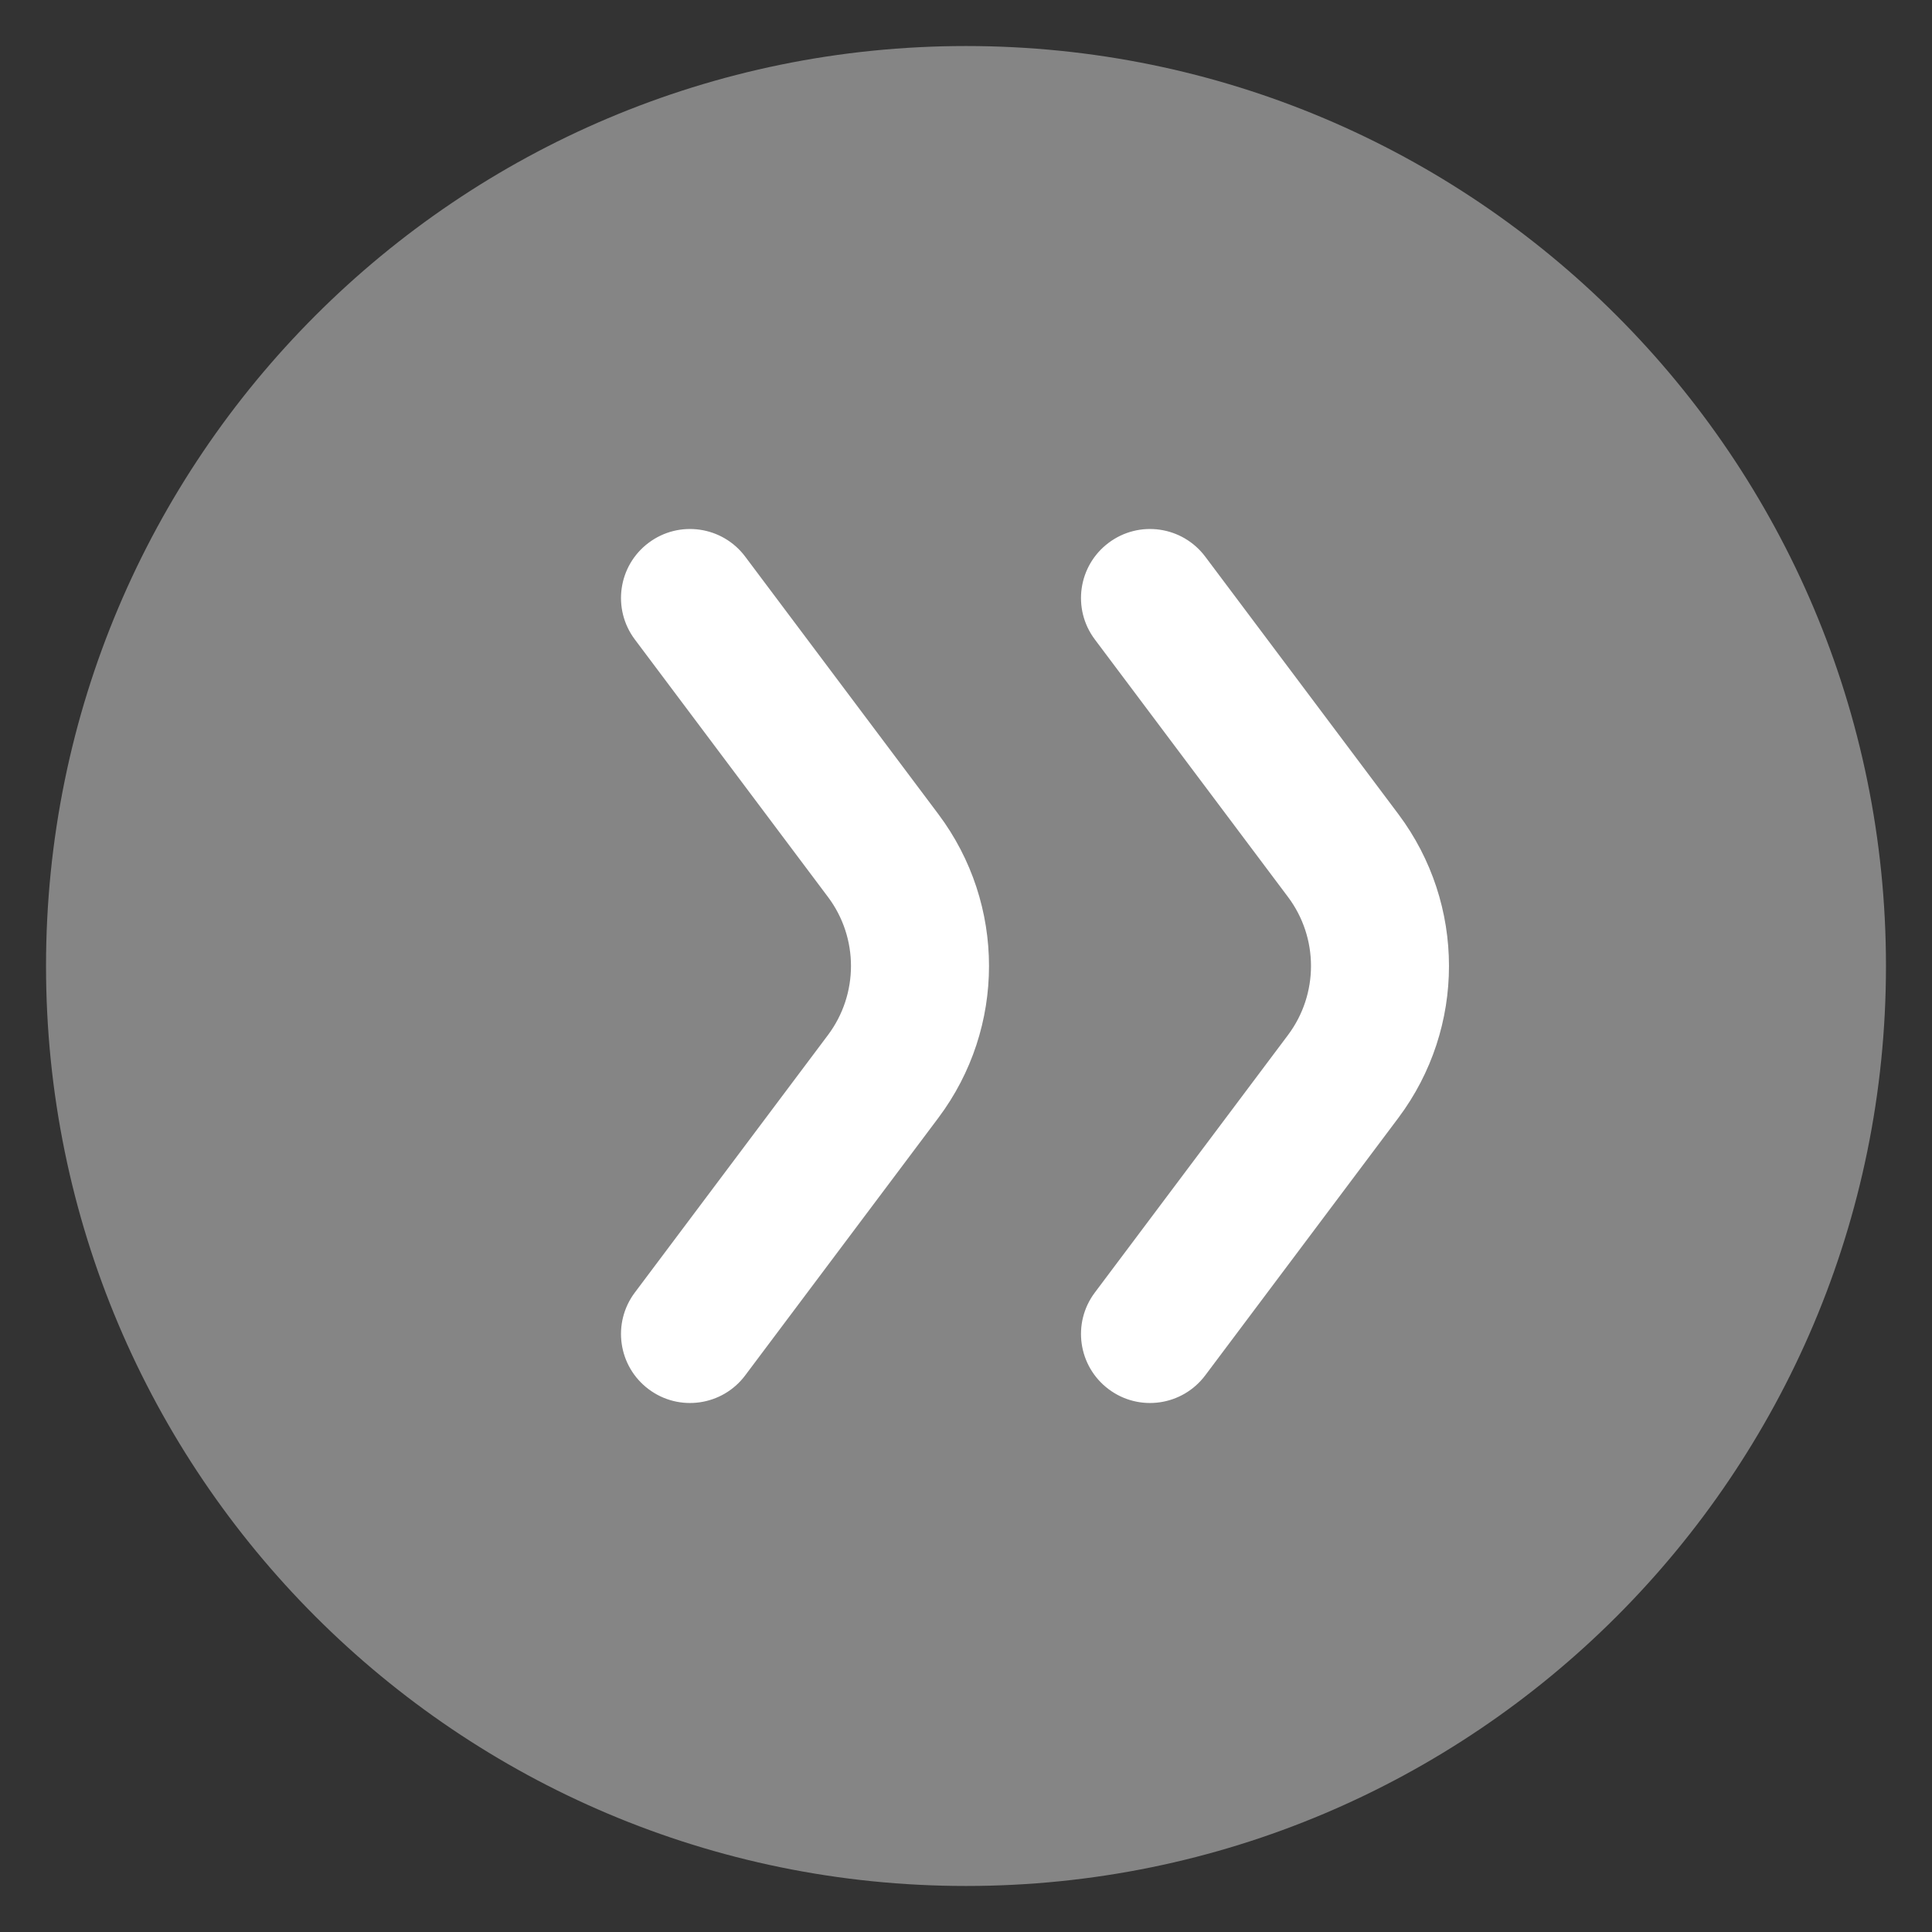
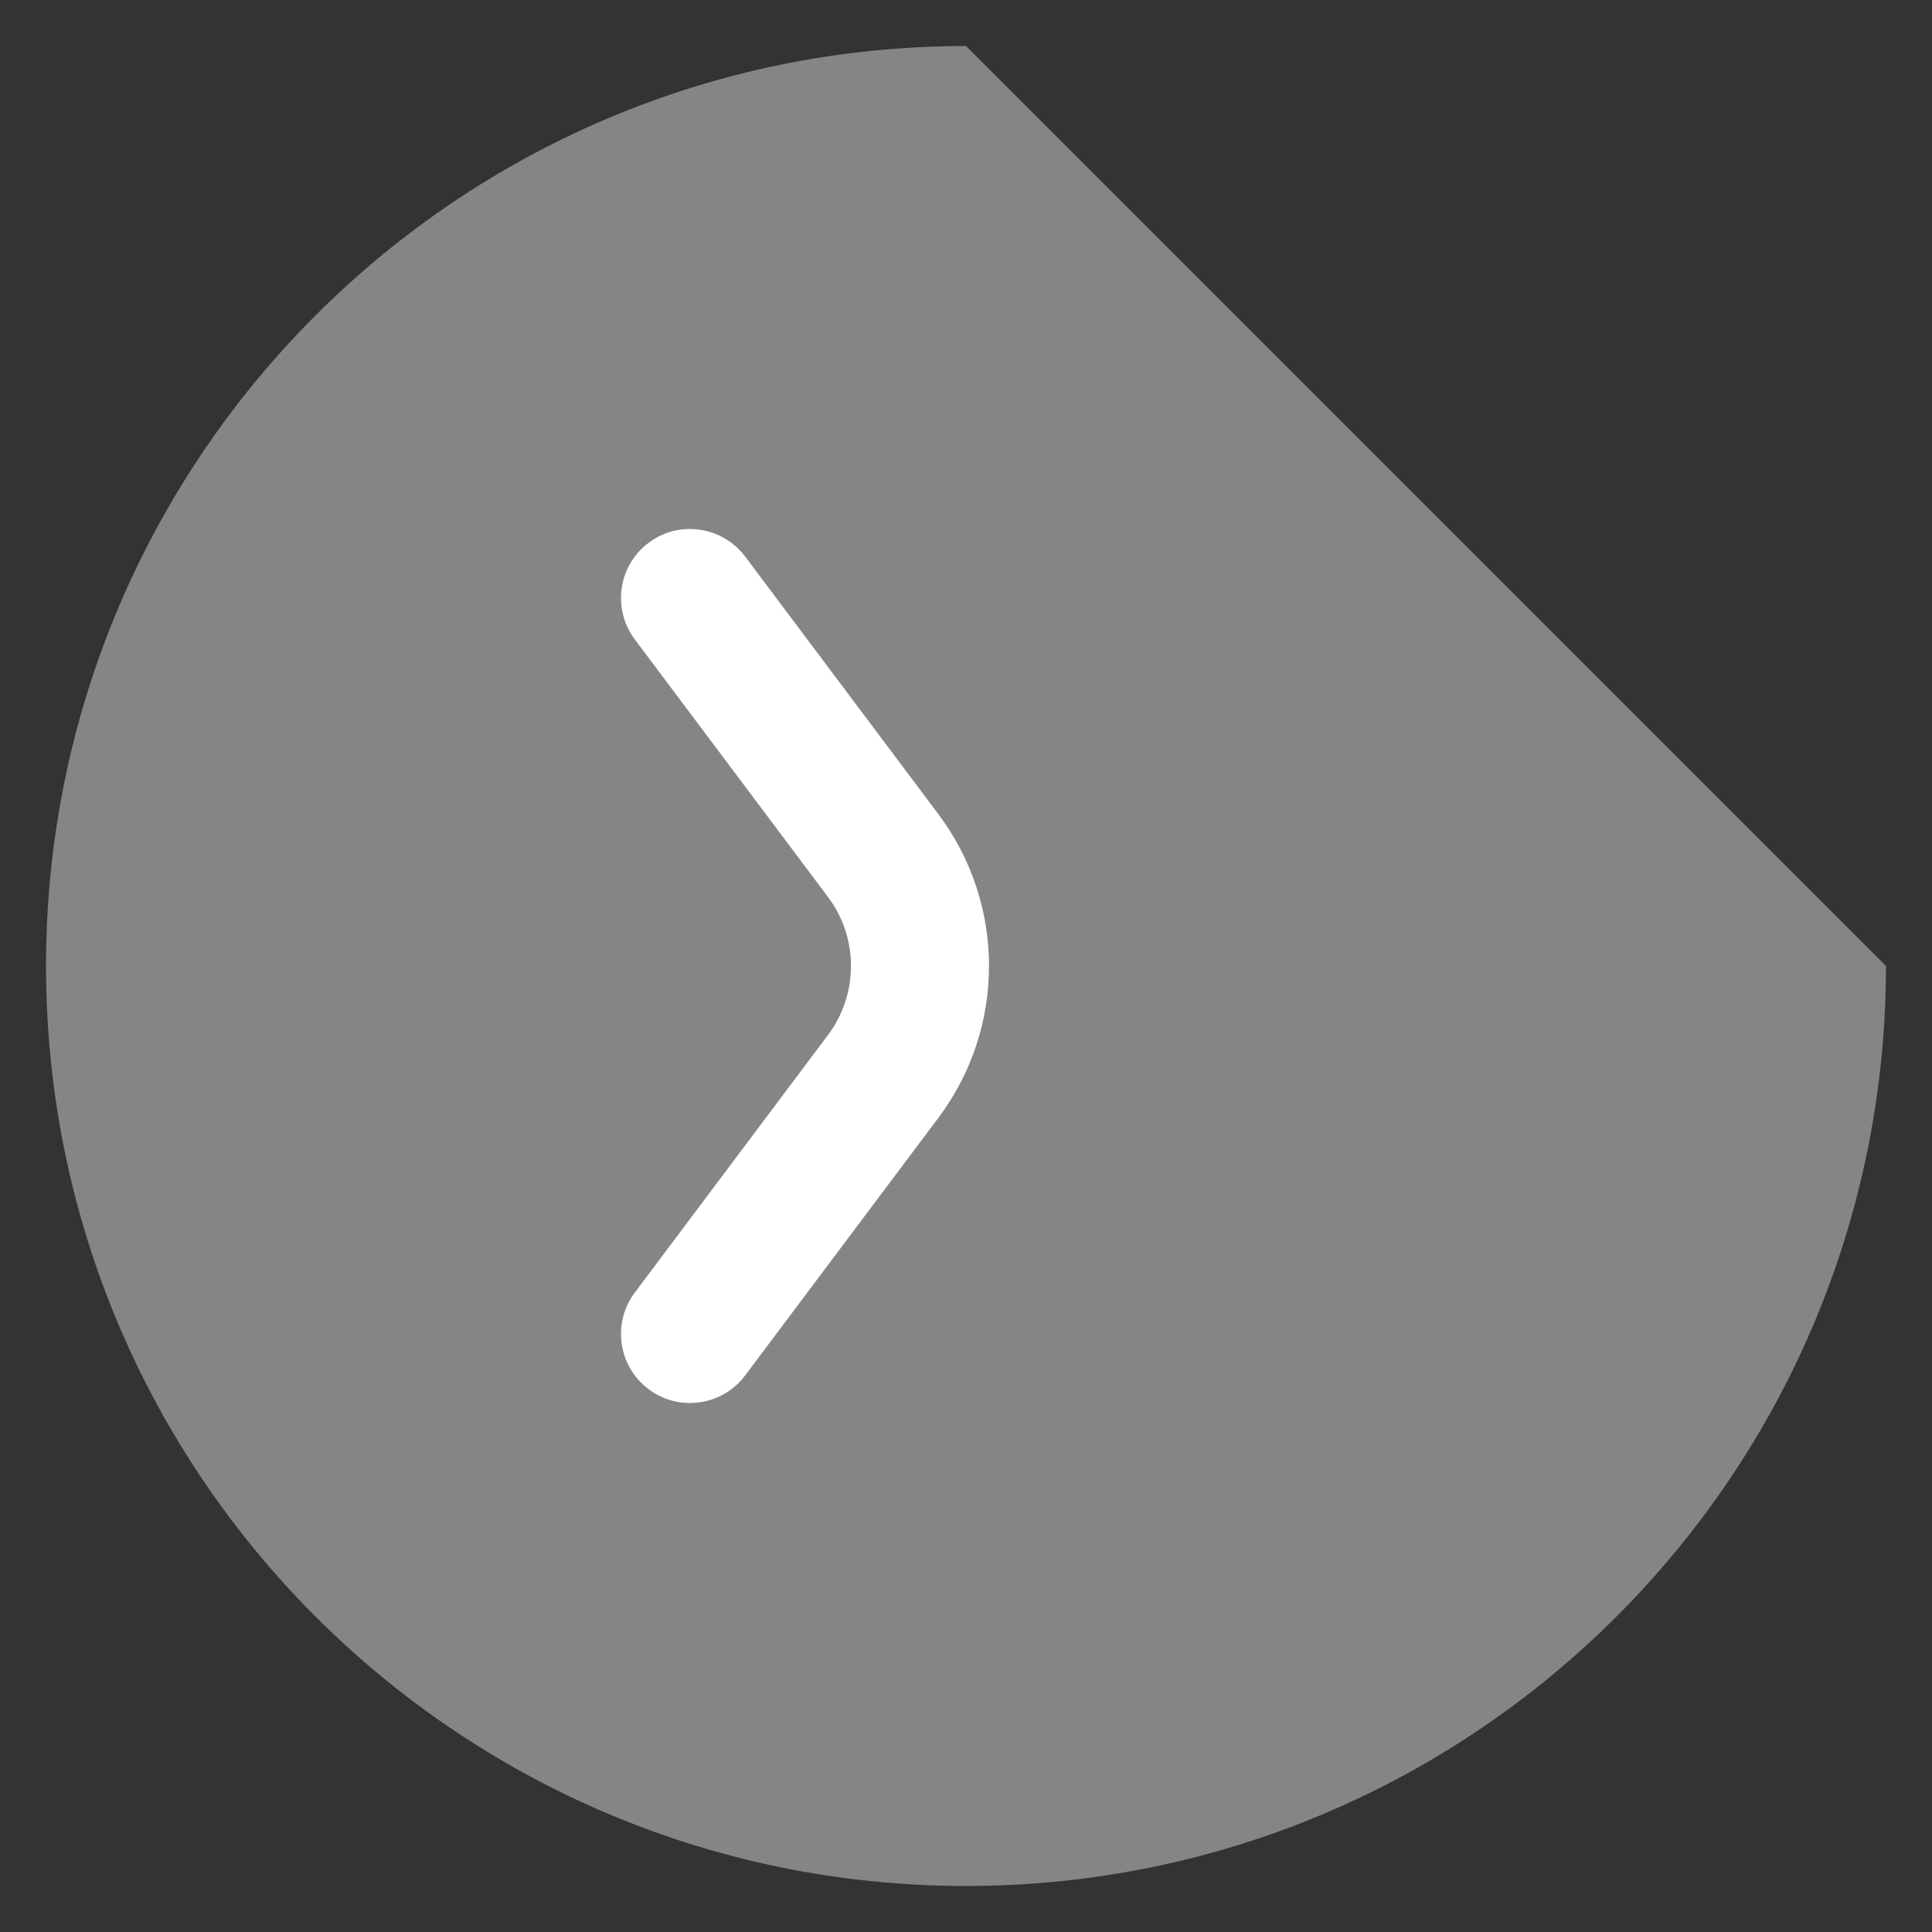
<svg xmlns="http://www.w3.org/2000/svg" width="28" height="28" viewBox="0 0 28 28" fill="none">
  <rect x="0" y="0" width="28" height="28" fill="#333333" stroke="none" />
-   <path opacity="0.4" d="M27.333 14C27.333 21.364 21.364 27.333 14 27.333C6.636 27.333 0.667 21.364 0.667 14C0.667 6.636 6.636 0.667 14 0.667C21.364 0.667 27.333 6.636 27.333 14Z" fill="white" />
+   <path opacity="0.4" d="M27.333 14C27.333 21.364 21.364 27.333 14 27.333C6.636 27.333 0.667 21.364 0.667 14C0.667 6.636 6.636 0.667 14 0.667Z" fill="white" />
  <path fill-rule="evenodd" clip-rule="evenodd" d="M9.4 20.133C8.958 19.802 8.869 19.175 9.2 18.733L12 15C12.444 14.407 12.444 13.592 12 13L9.2 9.267C8.869 8.825 8.958 8.198 9.4 7.867C9.842 7.535 10.469 7.625 10.8 8.067L13.6 11.8C14.578 13.104 14.578 14.896 13.6 16.2L10.8 19.933C10.469 20.375 9.842 20.465 9.4 20.133Z" fill="white" />
-   <path fill-rule="evenodd" clip-rule="evenodd" d="M16.067 20.133C15.625 19.802 15.535 19.175 15.867 18.733L18.667 15C19.111 14.407 19.111 13.592 18.667 13L15.867 9.267C15.535 8.825 15.625 8.198 16.067 7.867C16.509 7.535 17.135 7.625 17.467 8.067L20.267 11.8C21.244 13.104 21.244 14.896 20.267 16.2L17.467 19.933C17.135 20.375 16.509 20.465 16.067 20.133Z" fill="white" />
</svg>